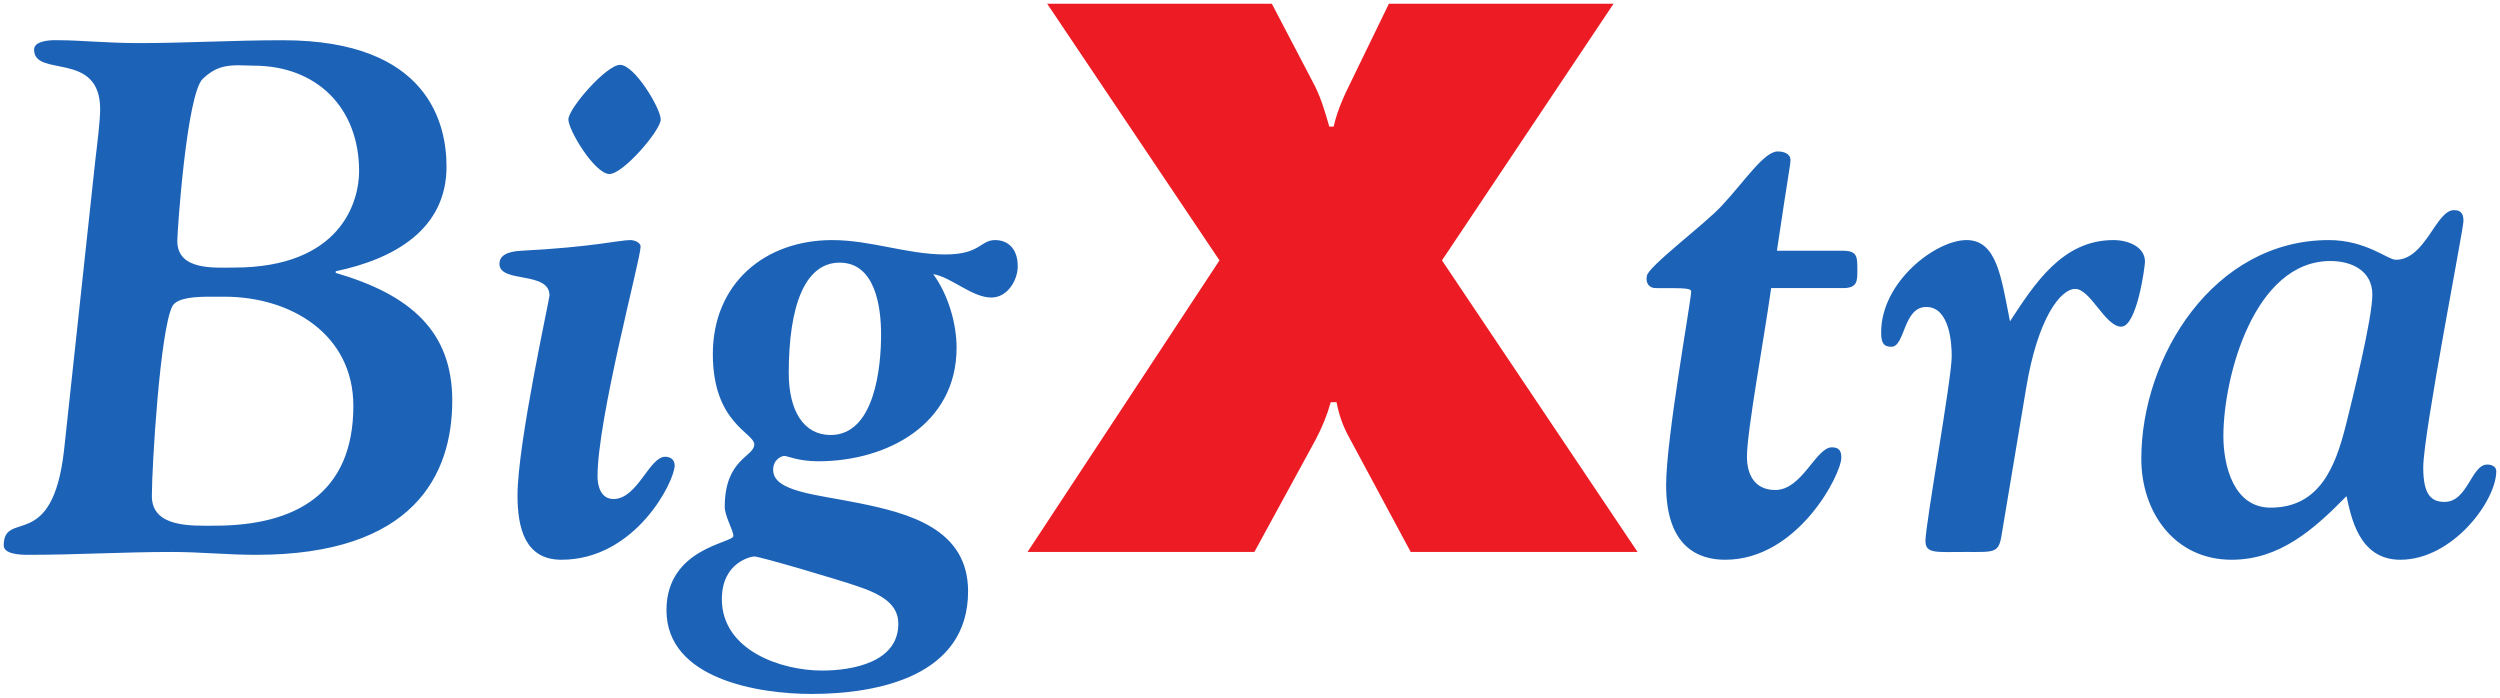
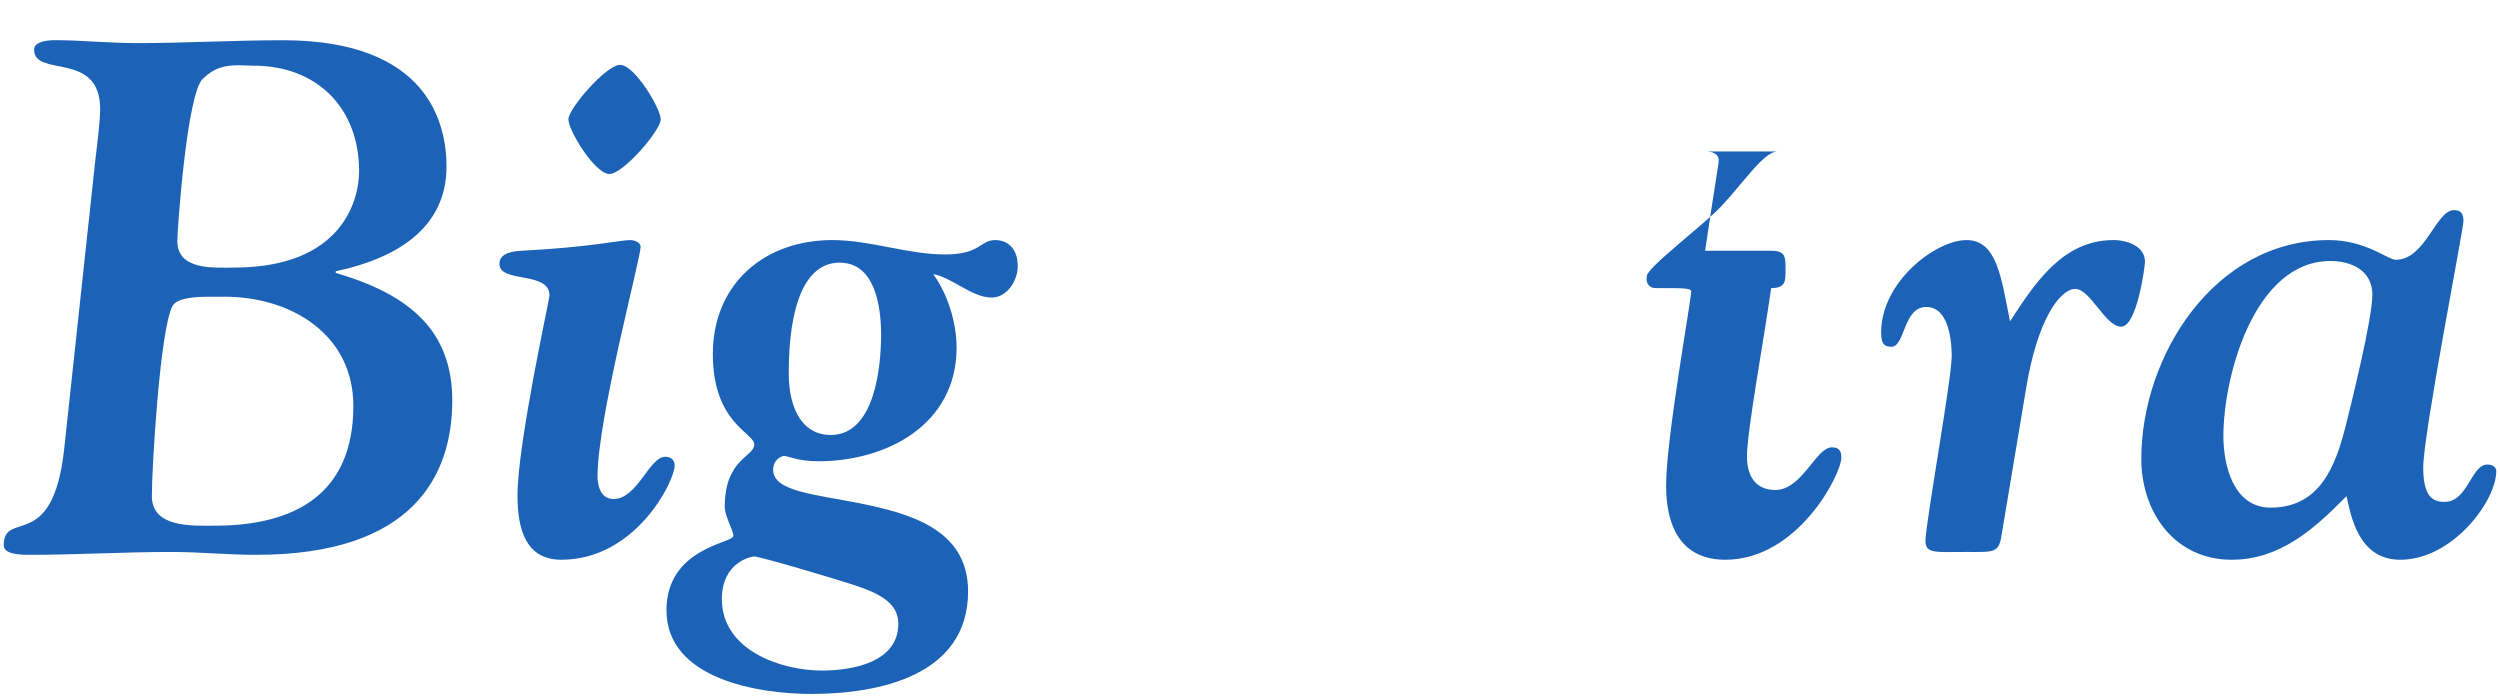
<svg xmlns="http://www.w3.org/2000/svg" version="1.1" width="671.812" height="187.479" id="svg3662">
  <defs id="defs3664" />
  <g transform="translate(-52.665,-387.194)" id="layer1">
-     <path d="m 425.897,388.194 -10.16,20.907 c -1.954,3.908 -3.712,7.815 -4.689,12.114 l -1.172,0 c -1.172,-4.103 -2.345,-8.206 -4.494,-12.114 l -10.942,-20.907 -60.375,0 46.307,68.972 -51.583,78.351 60.961,0 16.413,-30.09 c 1.759,-3.321 3.126,-6.643 4.103,-10.16 l 1.563,0 c 0.586,3.126 1.563,6.057 3.126,8.988 l 16.803,31.262 60.961,0 -52.56,-78.351 46.112,-68.972 -60.375,0 z" id="path134" style="fill:#ed1c24;fill-opacity:1;fill-rule:nonzero;stroke:none" />
-     <path d="m 66.678,398.005 c -2.226,0.119 -4.852,0.631 -4.852,2.536 0,7.62 17.754,0.163 17.754,15.99 0,2.931 -0.737,9.01 -1.323,13.895 l -8.381,77.744 c -3.126,27.745 -16.21,15.814 -16.21,25.584 0,2.345 4.272,2.536 6.617,2.536 12.896,0 25.59,-0.772 38.486,-0.772 7.62,0 15.097,0.772 22.717,0.772 42.4,0 52.712,-21.534 52.712,-41.464 0,-18.562 -11.193,-28.434 -31.318,-34.296 l 0,-0.441 c 15.827,-3.322 29.774,-11.317 29.774,-28.12 0,-11.137 -4.531,-33.965 -44,-33.965 -13.091,2.5e-4 -26.397,0.772 -38.707,0.772 -8.206,0 -16.008,-0.772 -21.283,-0.772 -0.537,-7e-5 -1.243,-0.04 -1.985,0 z m 152.621,6.617 c -3.712,0 -13.895,11.736 -13.895,14.667 0,2.931 7.12,14.667 11.028,14.667 3.712,0 13.784,-11.736 13.784,-14.667 0,-2.931 -7.009,-14.667 -10.917,-14.667 z m -102.556,0.11 c 1.23,-0.011 2.566,0.11 4.08,0.11 16.999,0 28.341,11.342 28.341,28.341 0,8.207 -4.912,25.915 -33.634,25.915 -5.276,0 -15.218,0.843 -15.218,-7.168 0,-2.735 2.538,-39.456 6.837,-43.559 3.224,-3.077 5.903,-3.612 9.594,-3.639 z m 413.643,23.158 c -3.712,0 -9.051,8.219 -15.108,14.667 -4.494,4.885 -20.07,16.513 -20.07,18.857 -0.391,1.954 0.753,3.198 2.316,3.198 8.402,0 9.594,0.014 9.594,0.992 0,2.345 -6.727,39.435 -6.727,51.94 0,16.804 8.846,20.07 15.88,20.07 19.539,0 31.208,-22.964 31.208,-27.459 0,-1.759 -0.583,-2.757 -2.536,-2.757 -4.299,0 -7.989,11.469 -15.218,11.469 -5.471,0 -7.609,-4.048 -7.609,-8.932 0,-6.839 4.357,-30.278 6.506,-45.323 l 19.298,0 c 3.908,0 3.86,-1.921 3.86,-4.852 0,-3.517 0.048,-5.183 -3.86,-5.183 l -17.754,0 c 3.126,-21.102 3.639,-23.003 3.639,-24.371 0,-1.758 -1.856,-2.316 -3.419,-2.316 z m 181.734,15.769 c -4.885,0 -7.648,13.343 -15.659,13.343 -2.149,0 -8.01,-5.293 -17.975,-5.293 -30.872,0 -50.396,31.227 -50.396,58.777 0,14.459 9.02,27.128 24.261,27.128 12.896,0 22.085,-8.105 30.877,-17.093 1.172,5.08 3.113,17.093 14.446,17.093 14.068,0 25.804,-15.809 25.804,-23.819 0,-0.977 -0.863,-1.764 -2.426,-1.764 -4.299,0 -5.216,10.035 -11.469,10.035 -3.517,0 -5.734,-1.839 -5.734,-9.263 0,-8.988 10.807,-64.016 10.807,-66.165 0,-1.368 -0.192,-2.977 -2.536,-2.977 z m -490.064,8.05 c -2.931,0 -10.185,1.89 -29.333,2.867 -3.908,0.195 -5.845,1.38 -5.845,3.529 0,5.276 13.454,1.848 13.454,8.491 0,0.977 -8.601,39.832 -8.601,53.704 0,8.793 2.03,17.313 11.799,17.313 19.93,0 30.436,-21.065 30.436,-25.363 0,-1.368 -0.973,-2.316 -2.536,-2.316 -4.299,0 -7.447,11.358 -13.895,11.358 -3.517,0 -4.301,-3.72 -4.301,-6.065 0,-15.631 11.579,-58.433 11.579,-61.754 0,-1.172 -1.78,-1.764 -2.757,-1.764 z m 54.255,0 c -18.171,0 -32.09,11.704 -32.09,30.657 0,18.562 11.138,21.134 11.138,24.261 0,3.322 -7.94,3.866 -7.94,16.762 0,2.54 2.316,6.266 2.316,7.83 0,1.954 -17.975,3.157 -17.975,19.96 0,18.562 24.859,22.496 38.927,22.496 18.171,0 42.125,-4.904 42.125,-27.569 0,-16.804 -15.851,-20.974 -29.333,-23.709 -11.528,-2.345 -23.048,-3.071 -23.048,-8.932 0,-2.931 2.391,-3.749 2.977,-3.749 0.977,0 3.682,1.434 9.153,1.434 18.367,0 37.163,-9.835 37.163,-30.546 0,-6.643 -2.378,-14.464 -6.286,-19.739 4.885,0.782 10.384,6.286 15.659,6.286 4.299,0 7.058,-4.669 7.058,-8.381 0,-5.08 -2.939,-7.058 -6.065,-7.058 -4.103,2.4e-4 -3.88,3.86 -13.454,3.86 -10.16,0 -19.97,-3.86 -30.326,-3.86 z m 304.801,0 c -8.207,0 -22.937,11.134 -22.937,24.812 0,2.735 0.608,3.86 2.757,3.86 3.713,0 3.121,-10.697 9.373,-10.697 6.448,0 6.837,10.302 6.837,13.233 0,6.057 -7.058,45.13 -7.058,49.624 0,3.517 2.796,2.977 10.807,2.977 7.815,0 8.922,0.424 9.704,-4.852 l 6.506,-38.927 c 3.126,-19.148 9.326,-26.907 13.233,-26.907 4.103,0 8.052,10.145 12.351,10.145 4.298,0 6.396,-16.447 6.396,-17.424 0,-4.103 -4.583,-5.845 -8.491,-5.845 -13.677,0 -21.146,11.674 -27.789,21.835 -2.345,-11.724 -3.483,-21.835 -11.689,-21.835 z m 97.814,5.624 c 5.666,0 11.248,2.595 11.248,9.043 0,6.448 -5.409,28.254 -7.168,35.288 -2.735,10.746 -6.894,21.945 -20.18,21.945 -9.965,0 -12.682,-11.372 -12.682,-19.188 0,-16.022 8.266,-47.088 28.782,-47.088 z m -400.63,0.441 c 9.574,0 11.138,11.873 11.138,19.298 0,8.597 -1.645,27.017 -13.564,27.017 -7.229,0 -11.248,-6.491 -11.248,-16.652 0,-17.976 4.296,-29.664 13.674,-29.664 z m -168.832,9.153 c 1.355,0.007 2.601,0 3.529,0 17.976,0 34.626,10.185 34.626,29.333 0,23.447 -15.389,32.2 -37.273,32.2 -5.862,0 -16.872,0.657 -16.872,-7.94 0,-8.011 2.192,-44.61 5.514,-51.057 1.319,-2.345 6.41,-2.555 10.476,-2.536 z m 145.894,69.804 c 1.563,0 23.075,6.377 27.569,7.94 7.034,2.344 11.138,5.065 11.138,10.145 0,10.356 -12.305,12.571 -20.511,12.571 -11.137,0 -26.907,-5.511 -26.907,-19.188 0,-9.965 7.93,-11.469 8.712,-11.469 z" id="path146" style="fill:#1c63b7;fill-opacity:1;fill-rule:evenodd;stroke:none" />
+     <path d="m 66.678,398.005 c -2.226,0.119 -4.852,0.631 -4.852,2.536 0,7.62 17.754,0.163 17.754,15.99 0,2.931 -0.737,9.01 -1.323,13.895 l -8.381,77.744 c -3.126,27.745 -16.21,15.814 -16.21,25.584 0,2.345 4.272,2.536 6.617,2.536 12.896,0 25.59,-0.772 38.486,-0.772 7.62,0 15.097,0.772 22.717,0.772 42.4,0 52.712,-21.534 52.712,-41.464 0,-18.562 -11.193,-28.434 -31.318,-34.296 l 0,-0.441 c 15.827,-3.322 29.774,-11.317 29.774,-28.12 0,-11.137 -4.531,-33.965 -44,-33.965 -13.091,2.5e-4 -26.397,0.772 -38.707,0.772 -8.206,0 -16.008,-0.772 -21.283,-0.772 -0.537,-7e-5 -1.243,-0.04 -1.985,0 z m 152.621,6.617 c -3.712,0 -13.895,11.736 -13.895,14.667 0,2.931 7.12,14.667 11.028,14.667 3.712,0 13.784,-11.736 13.784,-14.667 0,-2.931 -7.009,-14.667 -10.917,-14.667 z m -102.556,0.11 c 1.23,-0.011 2.566,0.11 4.08,0.11 16.999,0 28.341,11.342 28.341,28.341 0,8.207 -4.912,25.915 -33.634,25.915 -5.276,0 -15.218,0.843 -15.218,-7.168 0,-2.735 2.538,-39.456 6.837,-43.559 3.224,-3.077 5.903,-3.612 9.594,-3.639 z m 413.643,23.158 c -3.712,0 -9.051,8.219 -15.108,14.667 -4.494,4.885 -20.07,16.513 -20.07,18.857 -0.391,1.954 0.753,3.198 2.316,3.198 8.402,0 9.594,0.014 9.594,0.992 0,2.345 -6.727,39.435 -6.727,51.94 0,16.804 8.846,20.07 15.88,20.07 19.539,0 31.208,-22.964 31.208,-27.459 0,-1.759 -0.583,-2.757 -2.536,-2.757 -4.299,0 -7.989,11.469 -15.218,11.469 -5.471,0 -7.609,-4.048 -7.609,-8.932 0,-6.839 4.357,-30.278 6.506,-45.323 c 3.908,0 3.86,-1.921 3.86,-4.852 0,-3.517 0.048,-5.183 -3.86,-5.183 l -17.754,0 c 3.126,-21.102 3.639,-23.003 3.639,-24.371 0,-1.758 -1.856,-2.316 -3.419,-2.316 z m 181.734,15.769 c -4.885,0 -7.648,13.343 -15.659,13.343 -2.149,0 -8.01,-5.293 -17.975,-5.293 -30.872,0 -50.396,31.227 -50.396,58.777 0,14.459 9.02,27.128 24.261,27.128 12.896,0 22.085,-8.105 30.877,-17.093 1.172,5.08 3.113,17.093 14.446,17.093 14.068,0 25.804,-15.809 25.804,-23.819 0,-0.977 -0.863,-1.764 -2.426,-1.764 -4.299,0 -5.216,10.035 -11.469,10.035 -3.517,0 -5.734,-1.839 -5.734,-9.263 0,-8.988 10.807,-64.016 10.807,-66.165 0,-1.368 -0.192,-2.977 -2.536,-2.977 z m -490.064,8.05 c -2.931,0 -10.185,1.89 -29.333,2.867 -3.908,0.195 -5.845,1.38 -5.845,3.529 0,5.276 13.454,1.848 13.454,8.491 0,0.977 -8.601,39.832 -8.601,53.704 0,8.793 2.03,17.313 11.799,17.313 19.93,0 30.436,-21.065 30.436,-25.363 0,-1.368 -0.973,-2.316 -2.536,-2.316 -4.299,0 -7.447,11.358 -13.895,11.358 -3.517,0 -4.301,-3.72 -4.301,-6.065 0,-15.631 11.579,-58.433 11.579,-61.754 0,-1.172 -1.78,-1.764 -2.757,-1.764 z m 54.255,0 c -18.171,0 -32.09,11.704 -32.09,30.657 0,18.562 11.138,21.134 11.138,24.261 0,3.322 -7.94,3.866 -7.94,16.762 0,2.54 2.316,6.266 2.316,7.83 0,1.954 -17.975,3.157 -17.975,19.96 0,18.562 24.859,22.496 38.927,22.496 18.171,0 42.125,-4.904 42.125,-27.569 0,-16.804 -15.851,-20.974 -29.333,-23.709 -11.528,-2.345 -23.048,-3.071 -23.048,-8.932 0,-2.931 2.391,-3.749 2.977,-3.749 0.977,0 3.682,1.434 9.153,1.434 18.367,0 37.163,-9.835 37.163,-30.546 0,-6.643 -2.378,-14.464 -6.286,-19.739 4.885,0.782 10.384,6.286 15.659,6.286 4.299,0 7.058,-4.669 7.058,-8.381 0,-5.08 -2.939,-7.058 -6.065,-7.058 -4.103,2.4e-4 -3.88,3.86 -13.454,3.86 -10.16,0 -19.97,-3.86 -30.326,-3.86 z m 304.801,0 c -8.207,0 -22.937,11.134 -22.937,24.812 0,2.735 0.608,3.86 2.757,3.86 3.713,0 3.121,-10.697 9.373,-10.697 6.448,0 6.837,10.302 6.837,13.233 0,6.057 -7.058,45.13 -7.058,49.624 0,3.517 2.796,2.977 10.807,2.977 7.815,0 8.922,0.424 9.704,-4.852 l 6.506,-38.927 c 3.126,-19.148 9.326,-26.907 13.233,-26.907 4.103,0 8.052,10.145 12.351,10.145 4.298,0 6.396,-16.447 6.396,-17.424 0,-4.103 -4.583,-5.845 -8.491,-5.845 -13.677,0 -21.146,11.674 -27.789,21.835 -2.345,-11.724 -3.483,-21.835 -11.689,-21.835 z m 97.814,5.624 c 5.666,0 11.248,2.595 11.248,9.043 0,6.448 -5.409,28.254 -7.168,35.288 -2.735,10.746 -6.894,21.945 -20.18,21.945 -9.965,0 -12.682,-11.372 -12.682,-19.188 0,-16.022 8.266,-47.088 28.782,-47.088 z m -400.63,0.441 c 9.574,0 11.138,11.873 11.138,19.298 0,8.597 -1.645,27.017 -13.564,27.017 -7.229,0 -11.248,-6.491 -11.248,-16.652 0,-17.976 4.296,-29.664 13.674,-29.664 z m -168.832,9.153 c 1.355,0.007 2.601,0 3.529,0 17.976,0 34.626,10.185 34.626,29.333 0,23.447 -15.389,32.2 -37.273,32.2 -5.862,0 -16.872,0.657 -16.872,-7.94 0,-8.011 2.192,-44.61 5.514,-51.057 1.319,-2.345 6.41,-2.555 10.476,-2.536 z m 145.894,69.804 c 1.563,0 23.075,6.377 27.569,7.94 7.034,2.344 11.138,5.065 11.138,10.145 0,10.356 -12.305,12.571 -20.511,12.571 -11.137,0 -26.907,-5.511 -26.907,-19.188 0,-9.965 7.93,-11.469 8.712,-11.469 z" id="path146" style="fill:#1c63b7;fill-opacity:1;fill-rule:evenodd;stroke:none" />
  </g>
</svg>